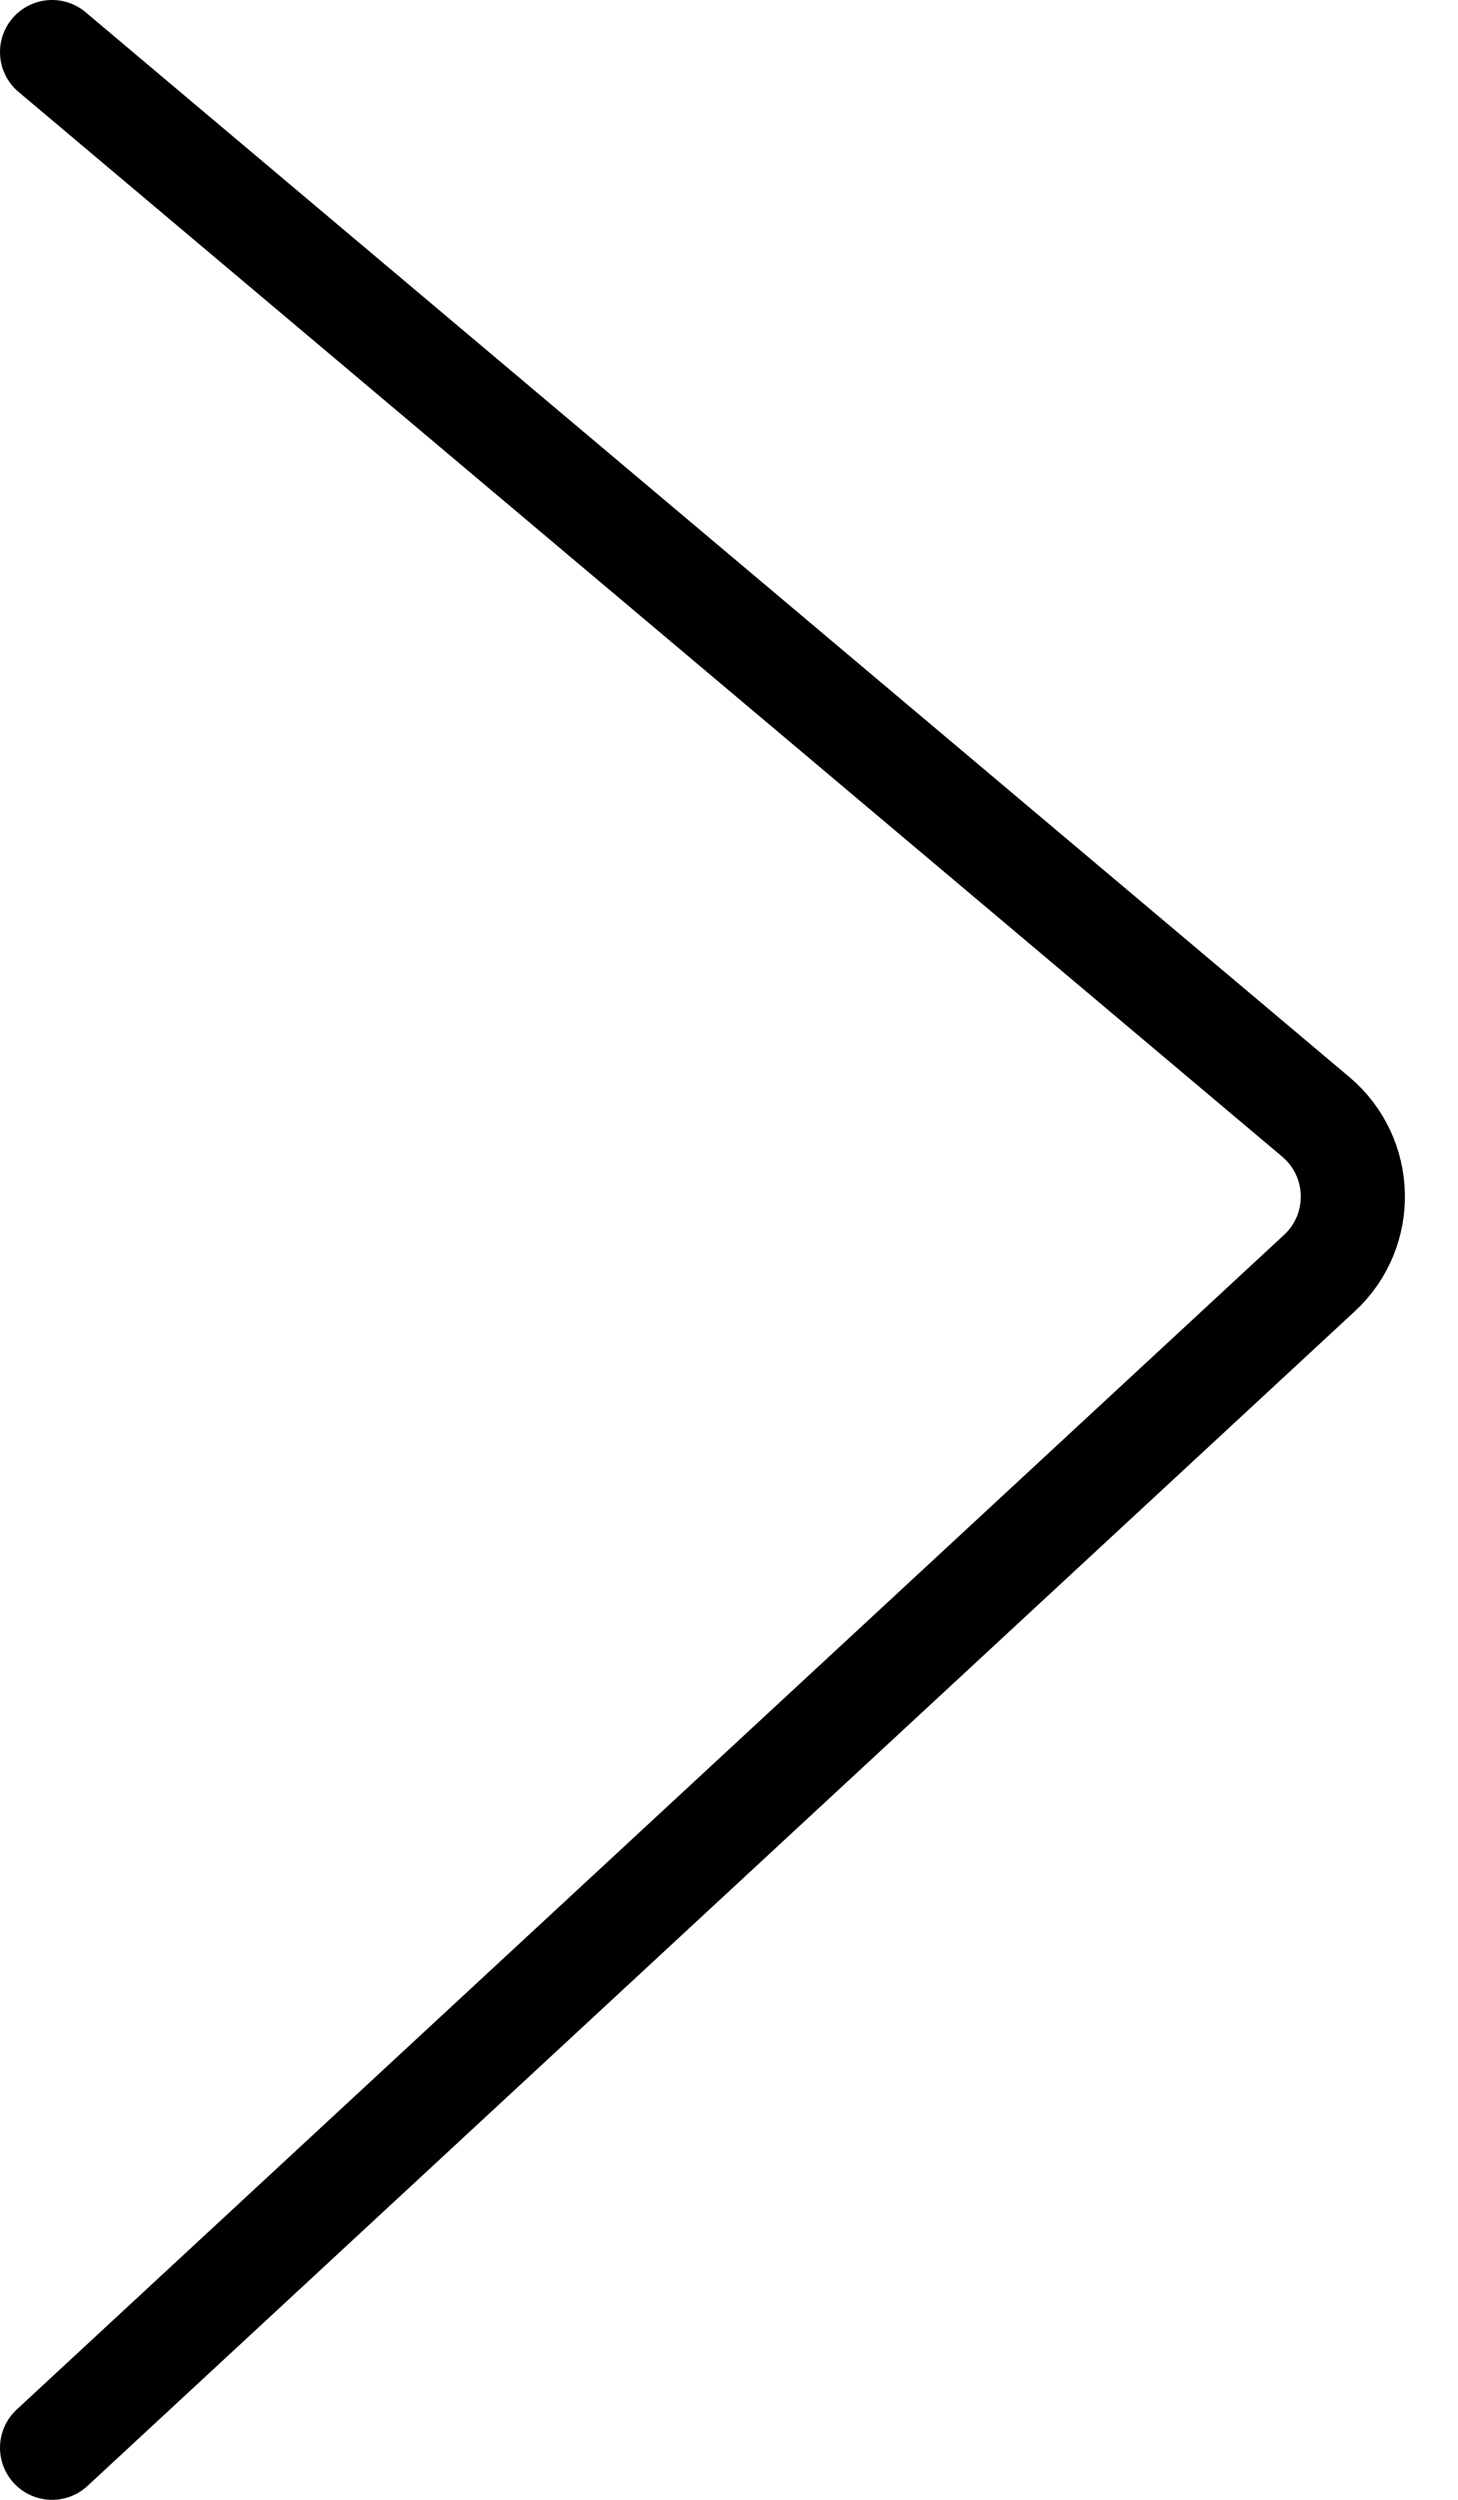
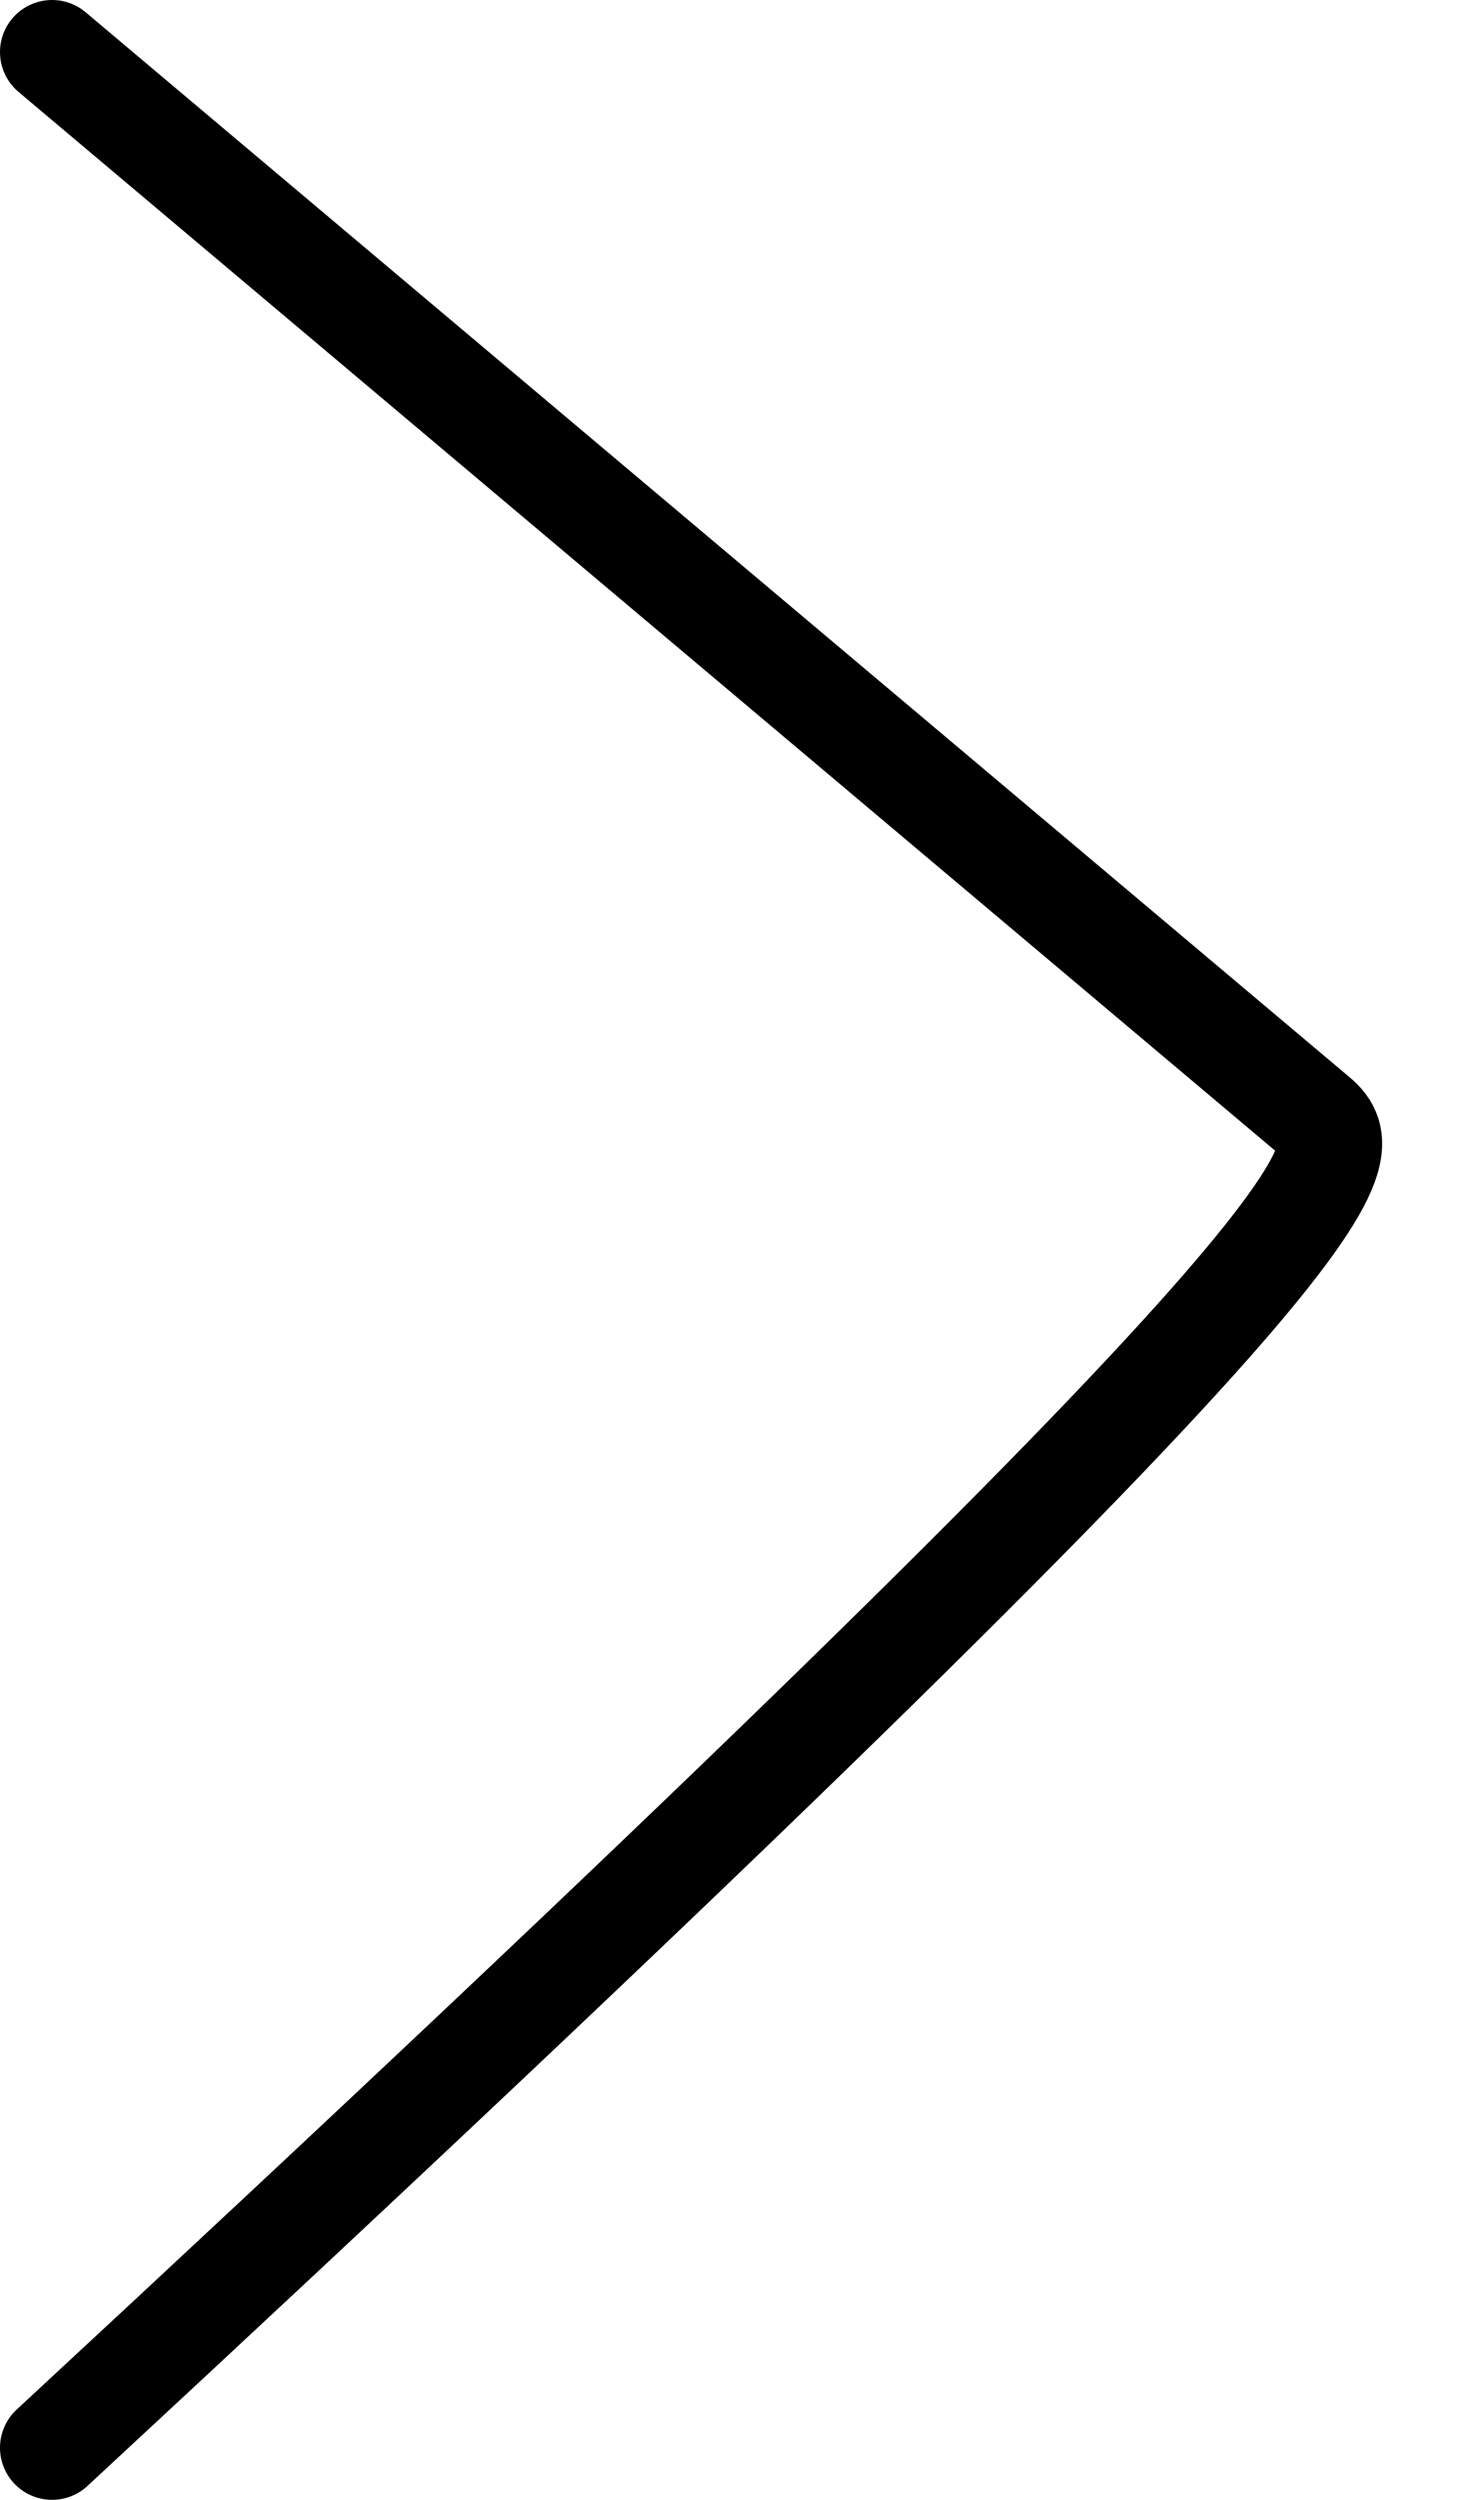
<svg xmlns="http://www.w3.org/2000/svg" width="14" height="24" viewBox="0 0 14 24" fill="none">
-   <path d="M0.5 23.5L12.67 12.222C13.111 11.813 13.094 11.111 12.635 10.723L0.5 0.5" stroke="black" stroke-linecap="round" />
+   <path d="M0.5 23.5C13.111 11.813 13.094 11.111 12.635 10.723L0.5 0.5" stroke="black" stroke-linecap="round" />
</svg>